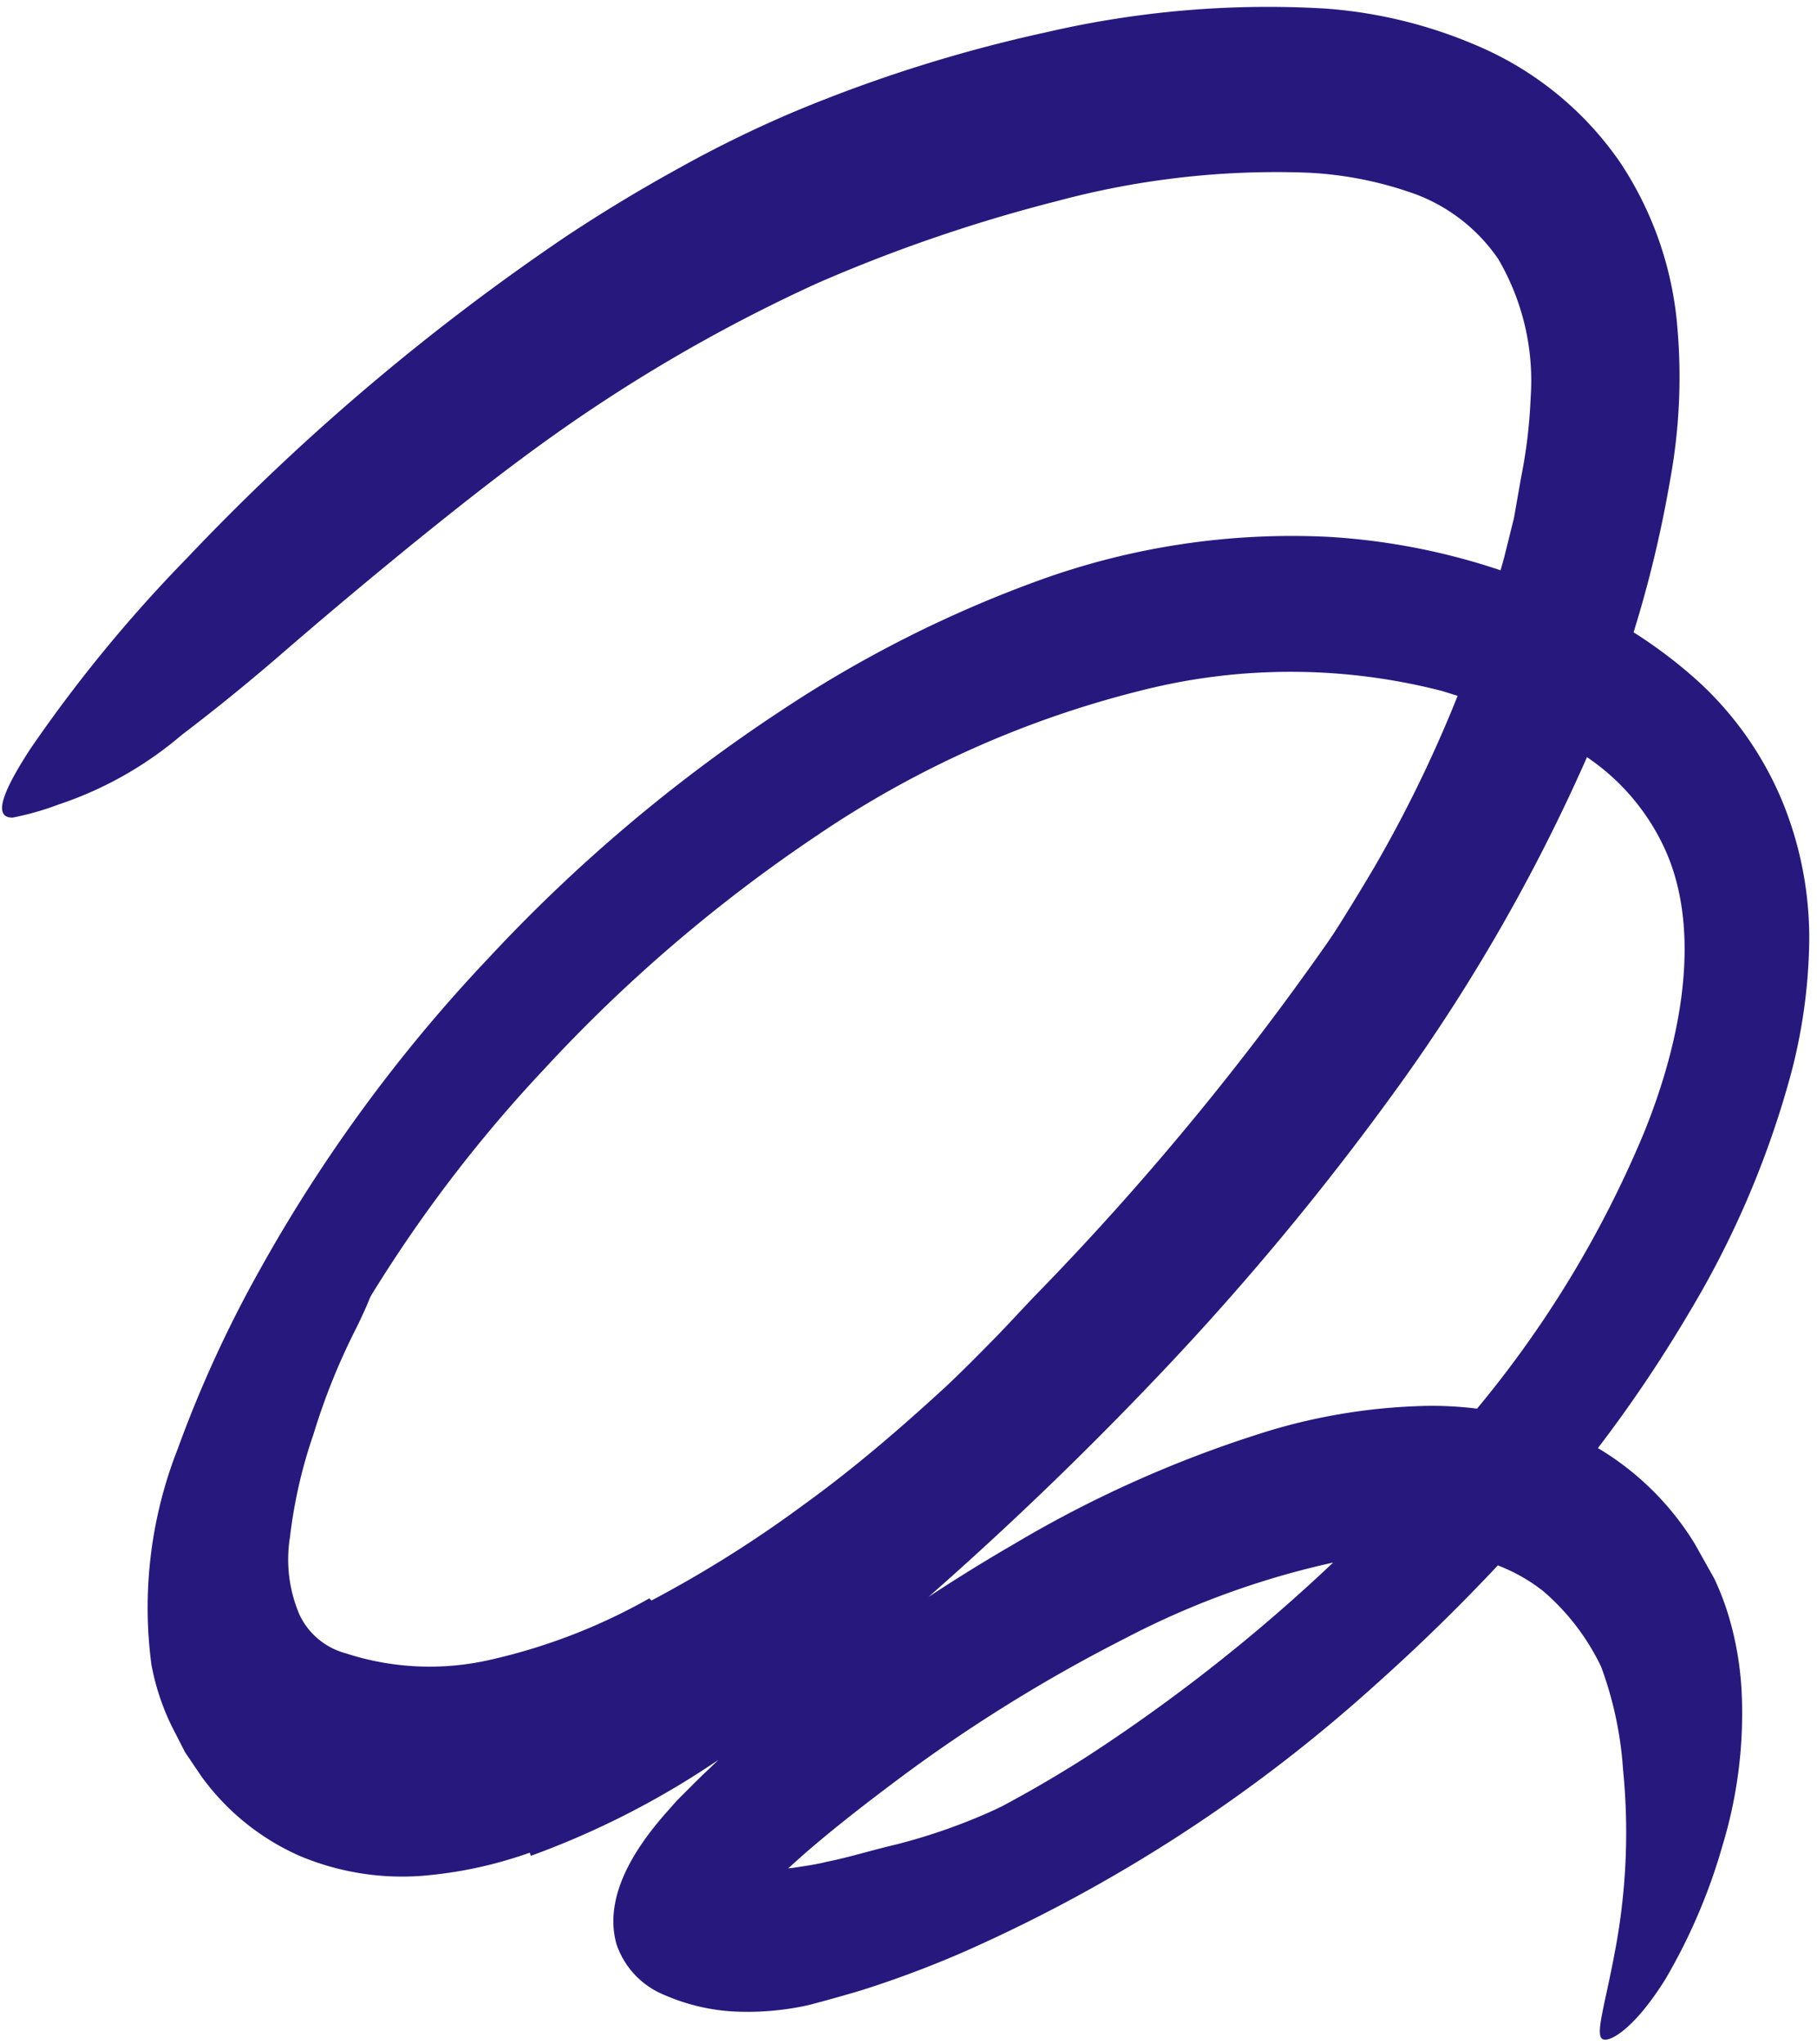
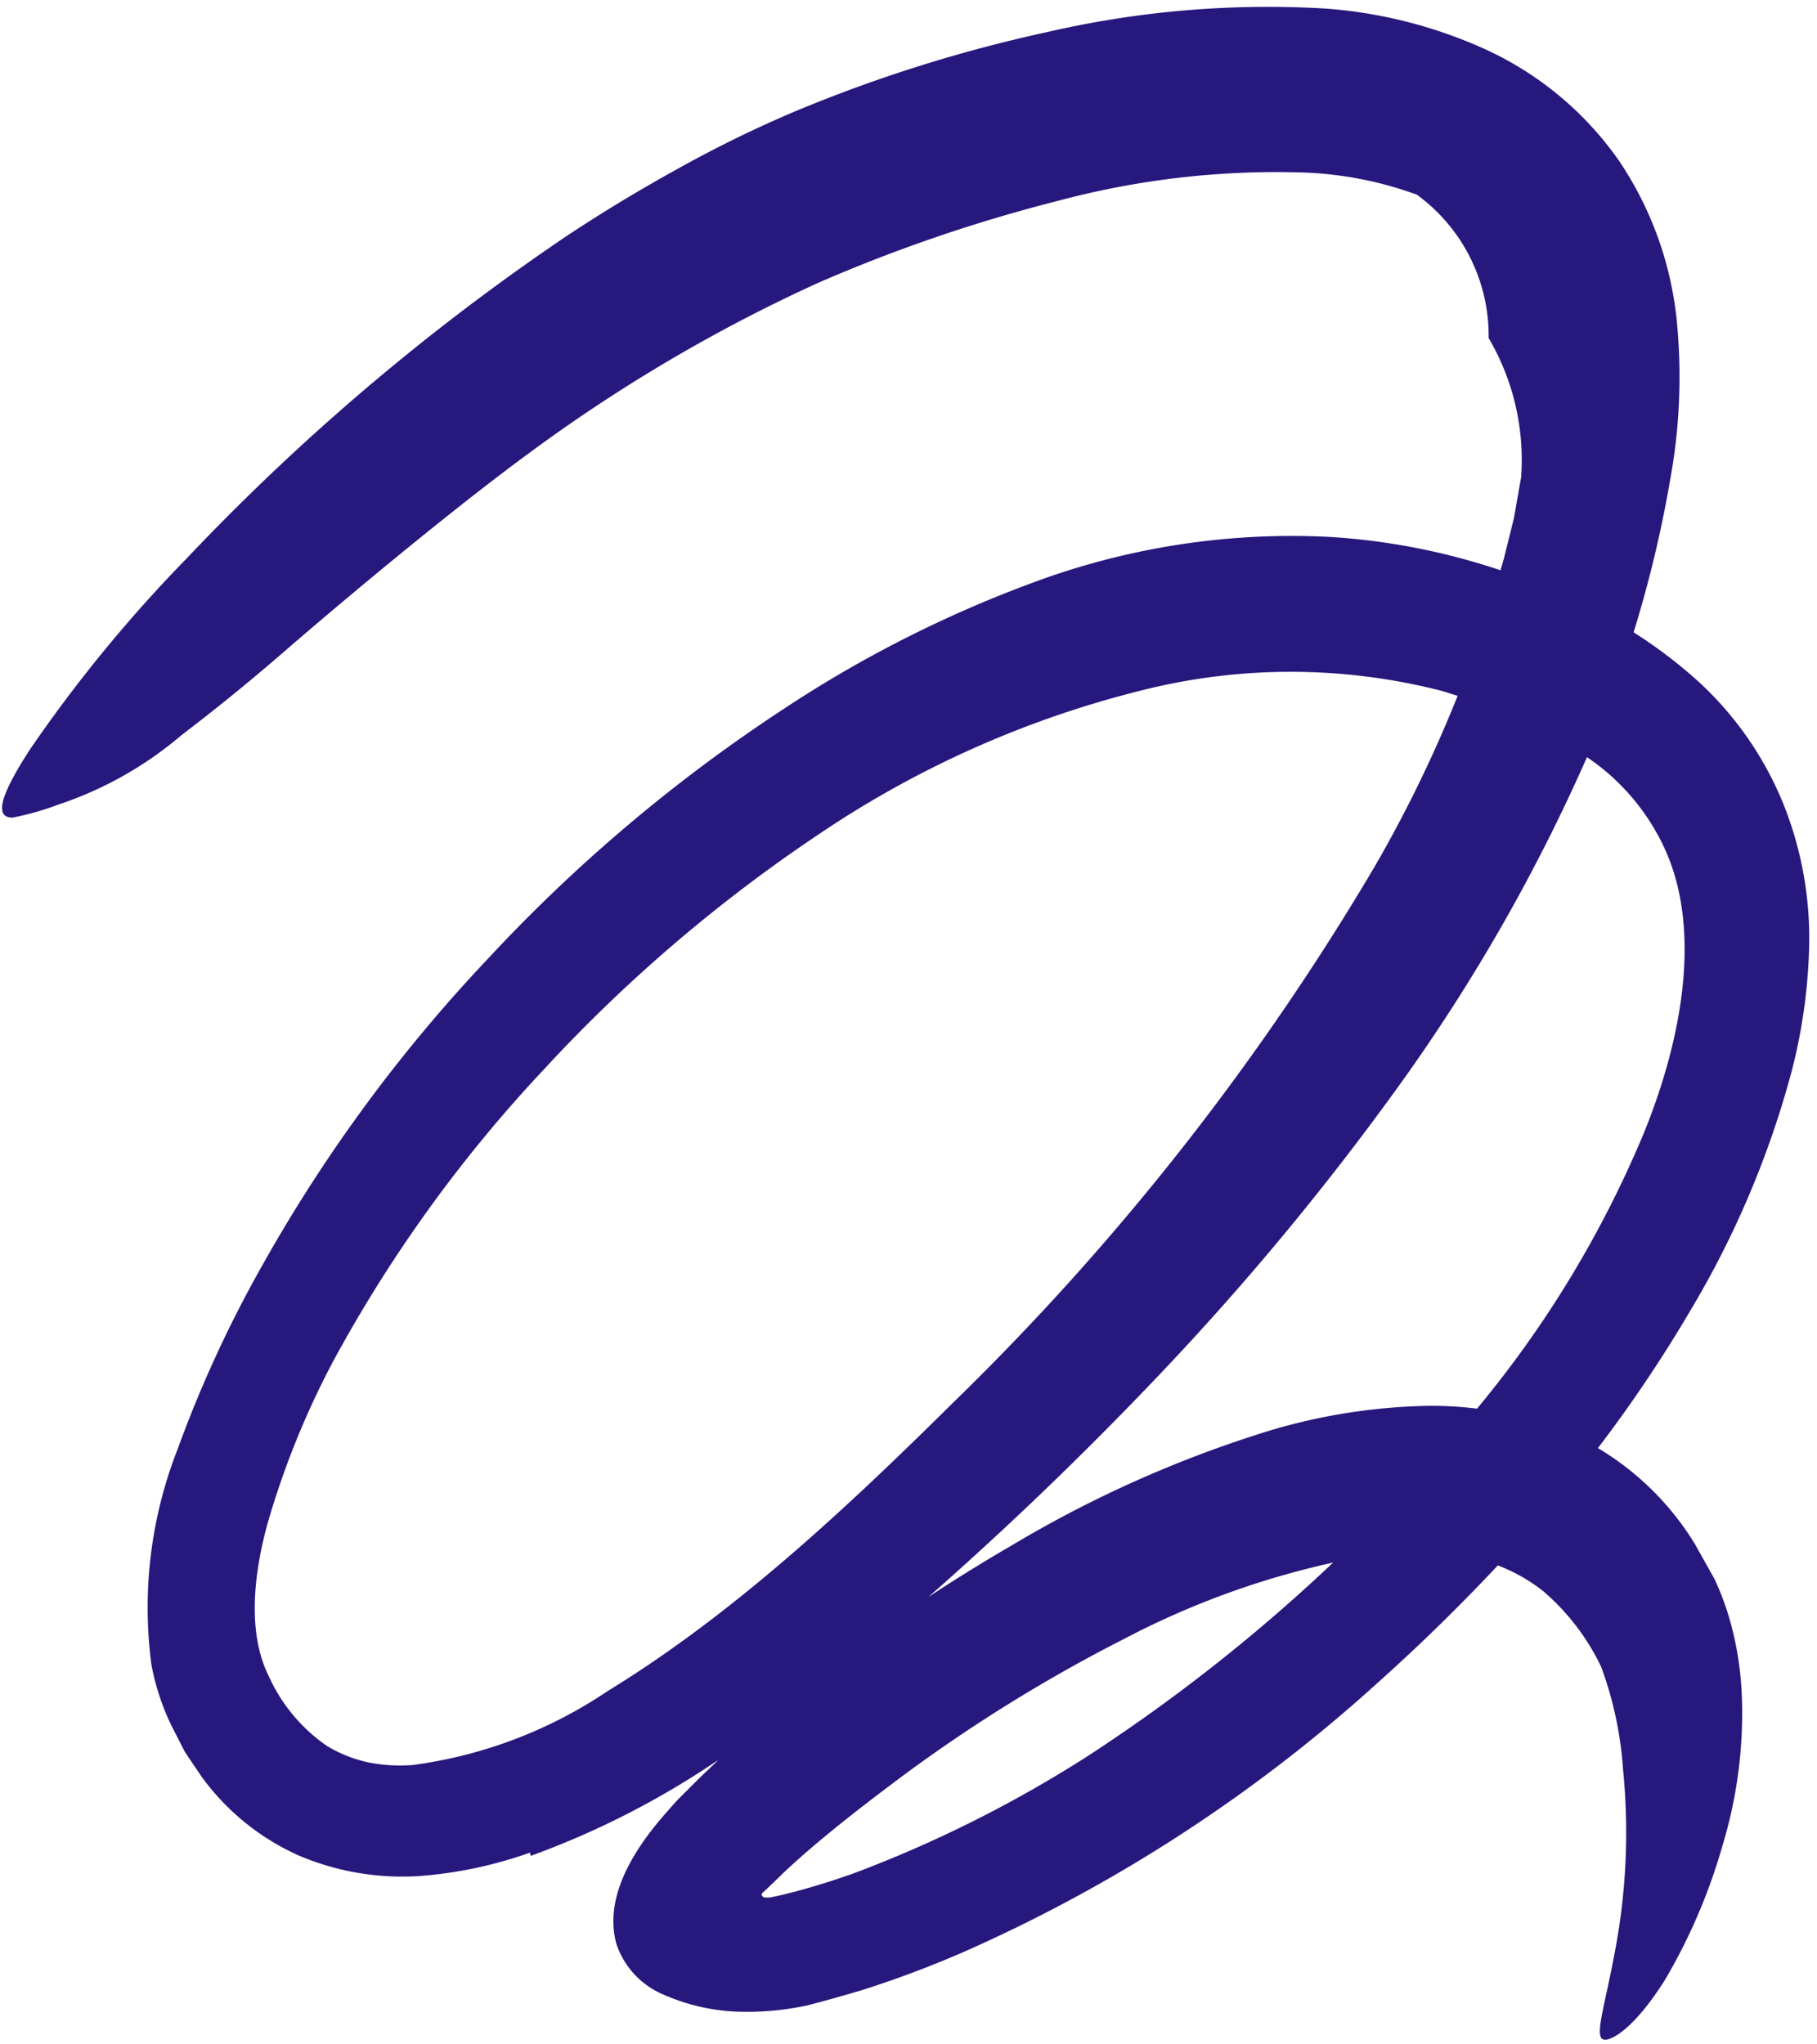
<svg xmlns="http://www.w3.org/2000/svg" width="56" height="63" fill="none">
-   <path d="M20.078 49.322a36.77 36.77 0 0 0 4.695-2.954c1.546-1.115 2.97-2.344 4.37-3.63.513-.48 1-.976 1.489-1.472.488-.497.952-1.017 1.44-1.514a86.915 86.915 0 0 0 9.39-11.498 48.815 48.815 0 0 0 5.005-9.528c.504-1.294 1.09-2.547 1.513-3.865.285-.814.594-.676.814.154.158.557.242 1.131.252 1.71a6.6 6.6 0 0 1 0 1.122l-.065.61a5.637 5.637 0 0 1-.179.603 47.538 47.538 0 0 1-3.71 8.137 54.78 54.78 0 0 1-4.988 7.372c-2.23 2.767-4.451 5.696-6.958 8.381a54.669 54.669 0 0 1-9.162 7.852 27.292 27.292 0 0 1-6.803 3.402 13.411 13.411 0 0 1-5.923.61 8.421 8.421 0 0 1-3.003-.968 5.639 5.639 0 0 1-2.327-2.441 8.292 8.292 0 0 1-.586-4.883c.217-1.52.684-2.994 1.383-4.361.286-.595.61-1.171.969-1.725 1.407-2.026 2.205-2.392 3.1-2.262.204.012.406.048.602.105.561.228.285 1.237-.423 2.661a20.064 20.064 0 0 0-1.31 3.255 15.053 15.053 0 0 0-.725 3.166 4.329 4.329 0 0 0 .293 2.4 2.205 2.205 0 0 0 1.424 1.188 8.349 8.349 0 0 0 4.476.195 18 18 0 0 0 4.882-1.888l.065.066ZM30.892 55.701a25.008 25.008 0 0 0 3.255-1.627c.39-.228.716-.537 1.099-.765 1.383-.805 2.7-1.72 3.938-2.734.54-.46 1.046-.957 1.514-1.49.317-.325.57-.707.903-1.017.334-.309.65-.626.993-.927.203-.195.374-.04.447.31.085.486.023.988-.179 1.44-.049.113-.09.244-.146.35l-.22.3-.448.57c-.309.382-.626.748-.96 1.098-.66.711-1.385 1.36-2.164 1.937-.944.684-1.774 1.57-2.742 2.27a29.594 29.594 0 0 1-3.426 2.043c-.724.366-1.465.708-2.222 1.009a18.713 18.713 0 0 1-3.596 1.025c-.97.21-1.962.298-2.954.26a3.708 3.708 0 0 1-.667-.065c-.814-.276-.985-.602-.968-1.066a2.104 2.104 0 0 1 0-.325c.065-.326.463-.513.976-.578.36-.073.724-.125 1.09-.154.35-.057.7-.098 1.05-.188.7-.138 1.392-.358 2.124-.529 1.12-.282 2.21-.672 3.255-1.163l.048.016Z" fill="#27187E" />
-   <path d="M16.327 57.093a13.02 13.02 0 0 1-3.352.716 8.137 8.137 0 0 1-3.744-.619 7.446 7.446 0 0 1-3.018-2.44l-.513-.758-.415-.813a7.38 7.38 0 0 1-.618-1.88 13.36 13.36 0 0 1 .813-6.656 37.43 37.43 0 0 1 2.53-5.517 47.665 47.665 0 0 1 7.04-9.594 49.359 49.359 0 0 1 9.097-7.681 37.335 37.335 0 0 1 7.868-3.963 22.866 22.866 0 0 1 8.951-1.343 20.4 20.4 0 0 1 7.877 2.108 14.711 14.711 0 0 1 3.531 2.376 10.465 10.465 0 0 1 2.572 3.702 11.1 11.1 0 0 1 .814 4.321 16.85 16.85 0 0 1-.57 4.069 28.92 28.92 0 0 1-3.084 7.25 42.44 42.44 0 0 1-4.443 6.208 59.039 59.039 0 0 1-5.305 5.37 47.587 47.587 0 0 1-12.621 8.187c-1.039.454-2.1.853-3.182 1.196-.545.163-1.098.317-1.627.456a8.675 8.675 0 0 1-2.23.203 6.178 6.178 0 0 1-2.221-.513 2.58 2.58 0 0 1-1.481-1.578c-.39-1.44.529-2.905 1.562-4.069.122-.138.269-.309.375-.415l.3-.3c.204-.204.408-.408.611-.595.407-.398.814-.765 1.253-1.139.814-.74 1.717-1.432 2.604-2.107a53.7 53.7 0 0 1 5.541-3.687 36.258 36.258 0 0 1 7.934-3.515 18.125 18.125 0 0 1 4.5-.74c1.65-.07 3.293.233 4.809.887a8.748 8.748 0 0 1 3.751 3.36l.602 1.074a8.4 8.4 0 0 1 .464 1.23c.229.794.357 1.614.383 2.44a13.986 13.986 0 0 1-.595 4.54c-.409 1.442-1 2.826-1.757 4.118-1.01 1.627-1.84 2.043-1.986 1.815-.146-.228.139-1.131.407-2.563.367-1.876.458-3.795.269-5.697a11.315 11.315 0 0 0-.676-3.173 7.104 7.104 0 0 0-1.79-2.335 5.403 5.403 0 0 0-2.44-1.074c-1.08-.163-2.18-.15-3.256.04a25.777 25.777 0 0 0-7.193 2.498 48.15 48.15 0 0 0-6.802 4.2c-1.09.813-2.149 1.627-3.125 2.48-.244.22-.497.44-.716.66l-.44.423c-.09.081-.065.049-.097.09-.033.04 0 .122.097.13h.139l.341-.073.456-.114c.61-.163 1.229-.358 1.84-.578a38.444 38.444 0 0 0 7.152-3.588 53.34 53.34 0 0 0 12.14-10.872 33.36 33.36 0 0 0 5.013-8.34c1.196-2.946 1.765-6.233.667-8.699a6.86 6.86 0 0 0-2.677-3.043 15.965 15.965 0 0 0-1.994-1.082c-.366-.139-.724-.301-1.09-.44l-1.115-.35a18.715 18.715 0 0 0-9.358 0 31.181 31.181 0 0 0-9.886 4.427 47.282 47.282 0 0 0-8.422 7.201 43.198 43.198 0 0 0-6.51 9A26.126 26.126 0 0 0 8.24 46.97c-.464 1.7-.586 3.434.049 4.695a5.208 5.208 0 0 0 1.79 2.14c.38.23.795.397 1.228.496.466.097.943.127 1.416.09a14.052 14.052 0 0 0 6.005-2.278c3.866-2.368 7.324-5.599 10.62-8.862A79.286 79.286 0 0 0 42.365 26.71a40.466 40.466 0 0 0 3.995-9.537l.301-1.213.22-1.253c.162-.804.26-1.62.293-2.44a7.413 7.413 0 0 0-1.001-4.289A5.379 5.379 0 0 0 43.668 6a11.334 11.334 0 0 0-3.507-.684 26.039 26.039 0 0 0-7.576.879 48.229 48.229 0 0 0-7.389 2.53 49.339 49.339 0 0 0-6.827 3.793c-1.928 1.277-3.726 2.685-5.557 4.166a174.04 174.04 0 0 0-4.248 3.564c-1.163 1-2.14 1.774-2.962 2.4a11.393 11.393 0 0 1-3.808 2.148 8.673 8.673 0 0 1-1.408.4c-.585 0-.358-.725.554-2.125a44.097 44.097 0 0 1 4.825-5.875 70.477 70.477 0 0 1 11.693-9.919 49.03 49.03 0 0 1 3.401-2.059 37.019 37.019 0 0 1 3.654-1.79 45.064 45.064 0 0 1 7.763-2.44 30.205 30.205 0 0 1 8.56-.725c1.64.118 3.246.514 4.752 1.172a10.187 10.187 0 0 1 4.329 3.547 10.742 10.742 0 0 1 1.782 5.135 17.572 17.572 0 0 1-.228 4.687 36.829 36.829 0 0 1-2.368 8.088 55.93 55.93 0 0 1-5.997 10.579 85.16 85.16 0 0 1-7.624 9.154 109.312 109.312 0 0 1-8.61 8.088 50.204 50.204 0 0 1-4.881 3.621 26.125 26.125 0 0 1-5.631 2.856l-.033-.097Z" fill="#27187E" />
+   <path d="M16.327 57.093a13.02 13.02 0 0 1-3.352.716 8.137 8.137 0 0 1-3.744-.619 7.446 7.446 0 0 1-3.018-2.44l-.513-.758-.415-.813a7.38 7.38 0 0 1-.618-1.88 13.36 13.36 0 0 1 .813-6.656 37.43 37.43 0 0 1 2.53-5.517 47.665 47.665 0 0 1 7.04-9.594 49.359 49.359 0 0 1 9.097-7.681 37.335 37.335 0 0 1 7.868-3.963 22.866 22.866 0 0 1 8.951-1.343 20.4 20.4 0 0 1 7.877 2.108 14.711 14.711 0 0 1 3.531 2.376 10.465 10.465 0 0 1 2.572 3.702 11.1 11.1 0 0 1 .814 4.321 16.85 16.85 0 0 1-.57 4.069 28.92 28.92 0 0 1-3.084 7.25 42.44 42.44 0 0 1-4.443 6.208 59.039 59.039 0 0 1-5.305 5.37 47.587 47.587 0 0 1-12.621 8.187c-1.039.454-2.1.853-3.182 1.196-.545.163-1.098.317-1.627.456a8.675 8.675 0 0 1-2.23.203 6.178 6.178 0 0 1-2.221-.513 2.58 2.58 0 0 1-1.481-1.578c-.39-1.44.529-2.905 1.562-4.069.122-.138.269-.309.375-.415l.3-.3c.204-.204.408-.408.611-.595.407-.398.814-.765 1.253-1.139.814-.74 1.717-1.432 2.604-2.107a53.7 53.7 0 0 1 5.541-3.687 36.258 36.258 0 0 1 7.934-3.515 18.125 18.125 0 0 1 4.5-.74c1.65-.07 3.293.233 4.809.887a8.748 8.748 0 0 1 3.751 3.36l.602 1.074a8.4 8.4 0 0 1 .464 1.23c.229.794.357 1.614.383 2.44a13.986 13.986 0 0 1-.595 4.54c-.409 1.442-1 2.826-1.757 4.118-1.01 1.627-1.84 2.043-1.986 1.815-.146-.228.139-1.131.407-2.563.367-1.876.458-3.795.269-5.697a11.315 11.315 0 0 0-.676-3.173 7.104 7.104 0 0 0-1.79-2.335 5.403 5.403 0 0 0-2.44-1.074c-1.08-.163-2.18-.15-3.256.04a25.777 25.777 0 0 0-7.193 2.498 48.15 48.15 0 0 0-6.802 4.2c-1.09.813-2.149 1.627-3.125 2.48-.244.22-.497.44-.716.66l-.44.423c-.09.081-.065.049-.097.09-.033.04 0 .122.097.13h.139l.341-.073.456-.114c.61-.163 1.229-.358 1.84-.578a38.444 38.444 0 0 0 7.152-3.588 53.34 53.34 0 0 0 12.14-10.872 33.36 33.36 0 0 0 5.013-8.34c1.196-2.946 1.765-6.233.667-8.699a6.86 6.86 0 0 0-2.677-3.043 15.965 15.965 0 0 0-1.994-1.082c-.366-.139-.724-.301-1.09-.44l-1.115-.35a18.715 18.715 0 0 0-9.358 0 31.181 31.181 0 0 0-9.886 4.427 47.282 47.282 0 0 0-8.422 7.201 43.198 43.198 0 0 0-6.51 9A26.126 26.126 0 0 0 8.24 46.97c-.464 1.7-.586 3.434.049 4.695a5.208 5.208 0 0 0 1.79 2.14c.38.23.795.397 1.228.496.466.097.943.127 1.416.09a14.052 14.052 0 0 0 6.005-2.278c3.866-2.368 7.324-5.599 10.62-8.862A79.286 79.286 0 0 0 42.365 26.71a40.466 40.466 0 0 0 3.995-9.537l.301-1.213.22-1.253a7.413 7.413 0 0 0-1.001-4.289A5.379 5.379 0 0 0 43.668 6a11.334 11.334 0 0 0-3.507-.684 26.039 26.039 0 0 0-7.576.879 48.229 48.229 0 0 0-7.389 2.53 49.339 49.339 0 0 0-6.827 3.793c-1.928 1.277-3.726 2.685-5.557 4.166a174.04 174.04 0 0 0-4.248 3.564c-1.163 1-2.14 1.774-2.962 2.4a11.393 11.393 0 0 1-3.808 2.148 8.673 8.673 0 0 1-1.408.4c-.585 0-.358-.725.554-2.125a44.097 44.097 0 0 1 4.825-5.875 70.477 70.477 0 0 1 11.693-9.919 49.03 49.03 0 0 1 3.401-2.059 37.019 37.019 0 0 1 3.654-1.79 45.064 45.064 0 0 1 7.763-2.44 30.205 30.205 0 0 1 8.56-.725c1.64.118 3.246.514 4.752 1.172a10.187 10.187 0 0 1 4.329 3.547 10.742 10.742 0 0 1 1.782 5.135 17.572 17.572 0 0 1-.228 4.687 36.829 36.829 0 0 1-2.368 8.088 55.93 55.93 0 0 1-5.997 10.579 85.16 85.16 0 0 1-7.624 9.154 109.312 109.312 0 0 1-8.61 8.088 50.204 50.204 0 0 1-4.881 3.621 26.125 26.125 0 0 1-5.631 2.856l-.033-.097Z" fill="#27187E" />
</svg>